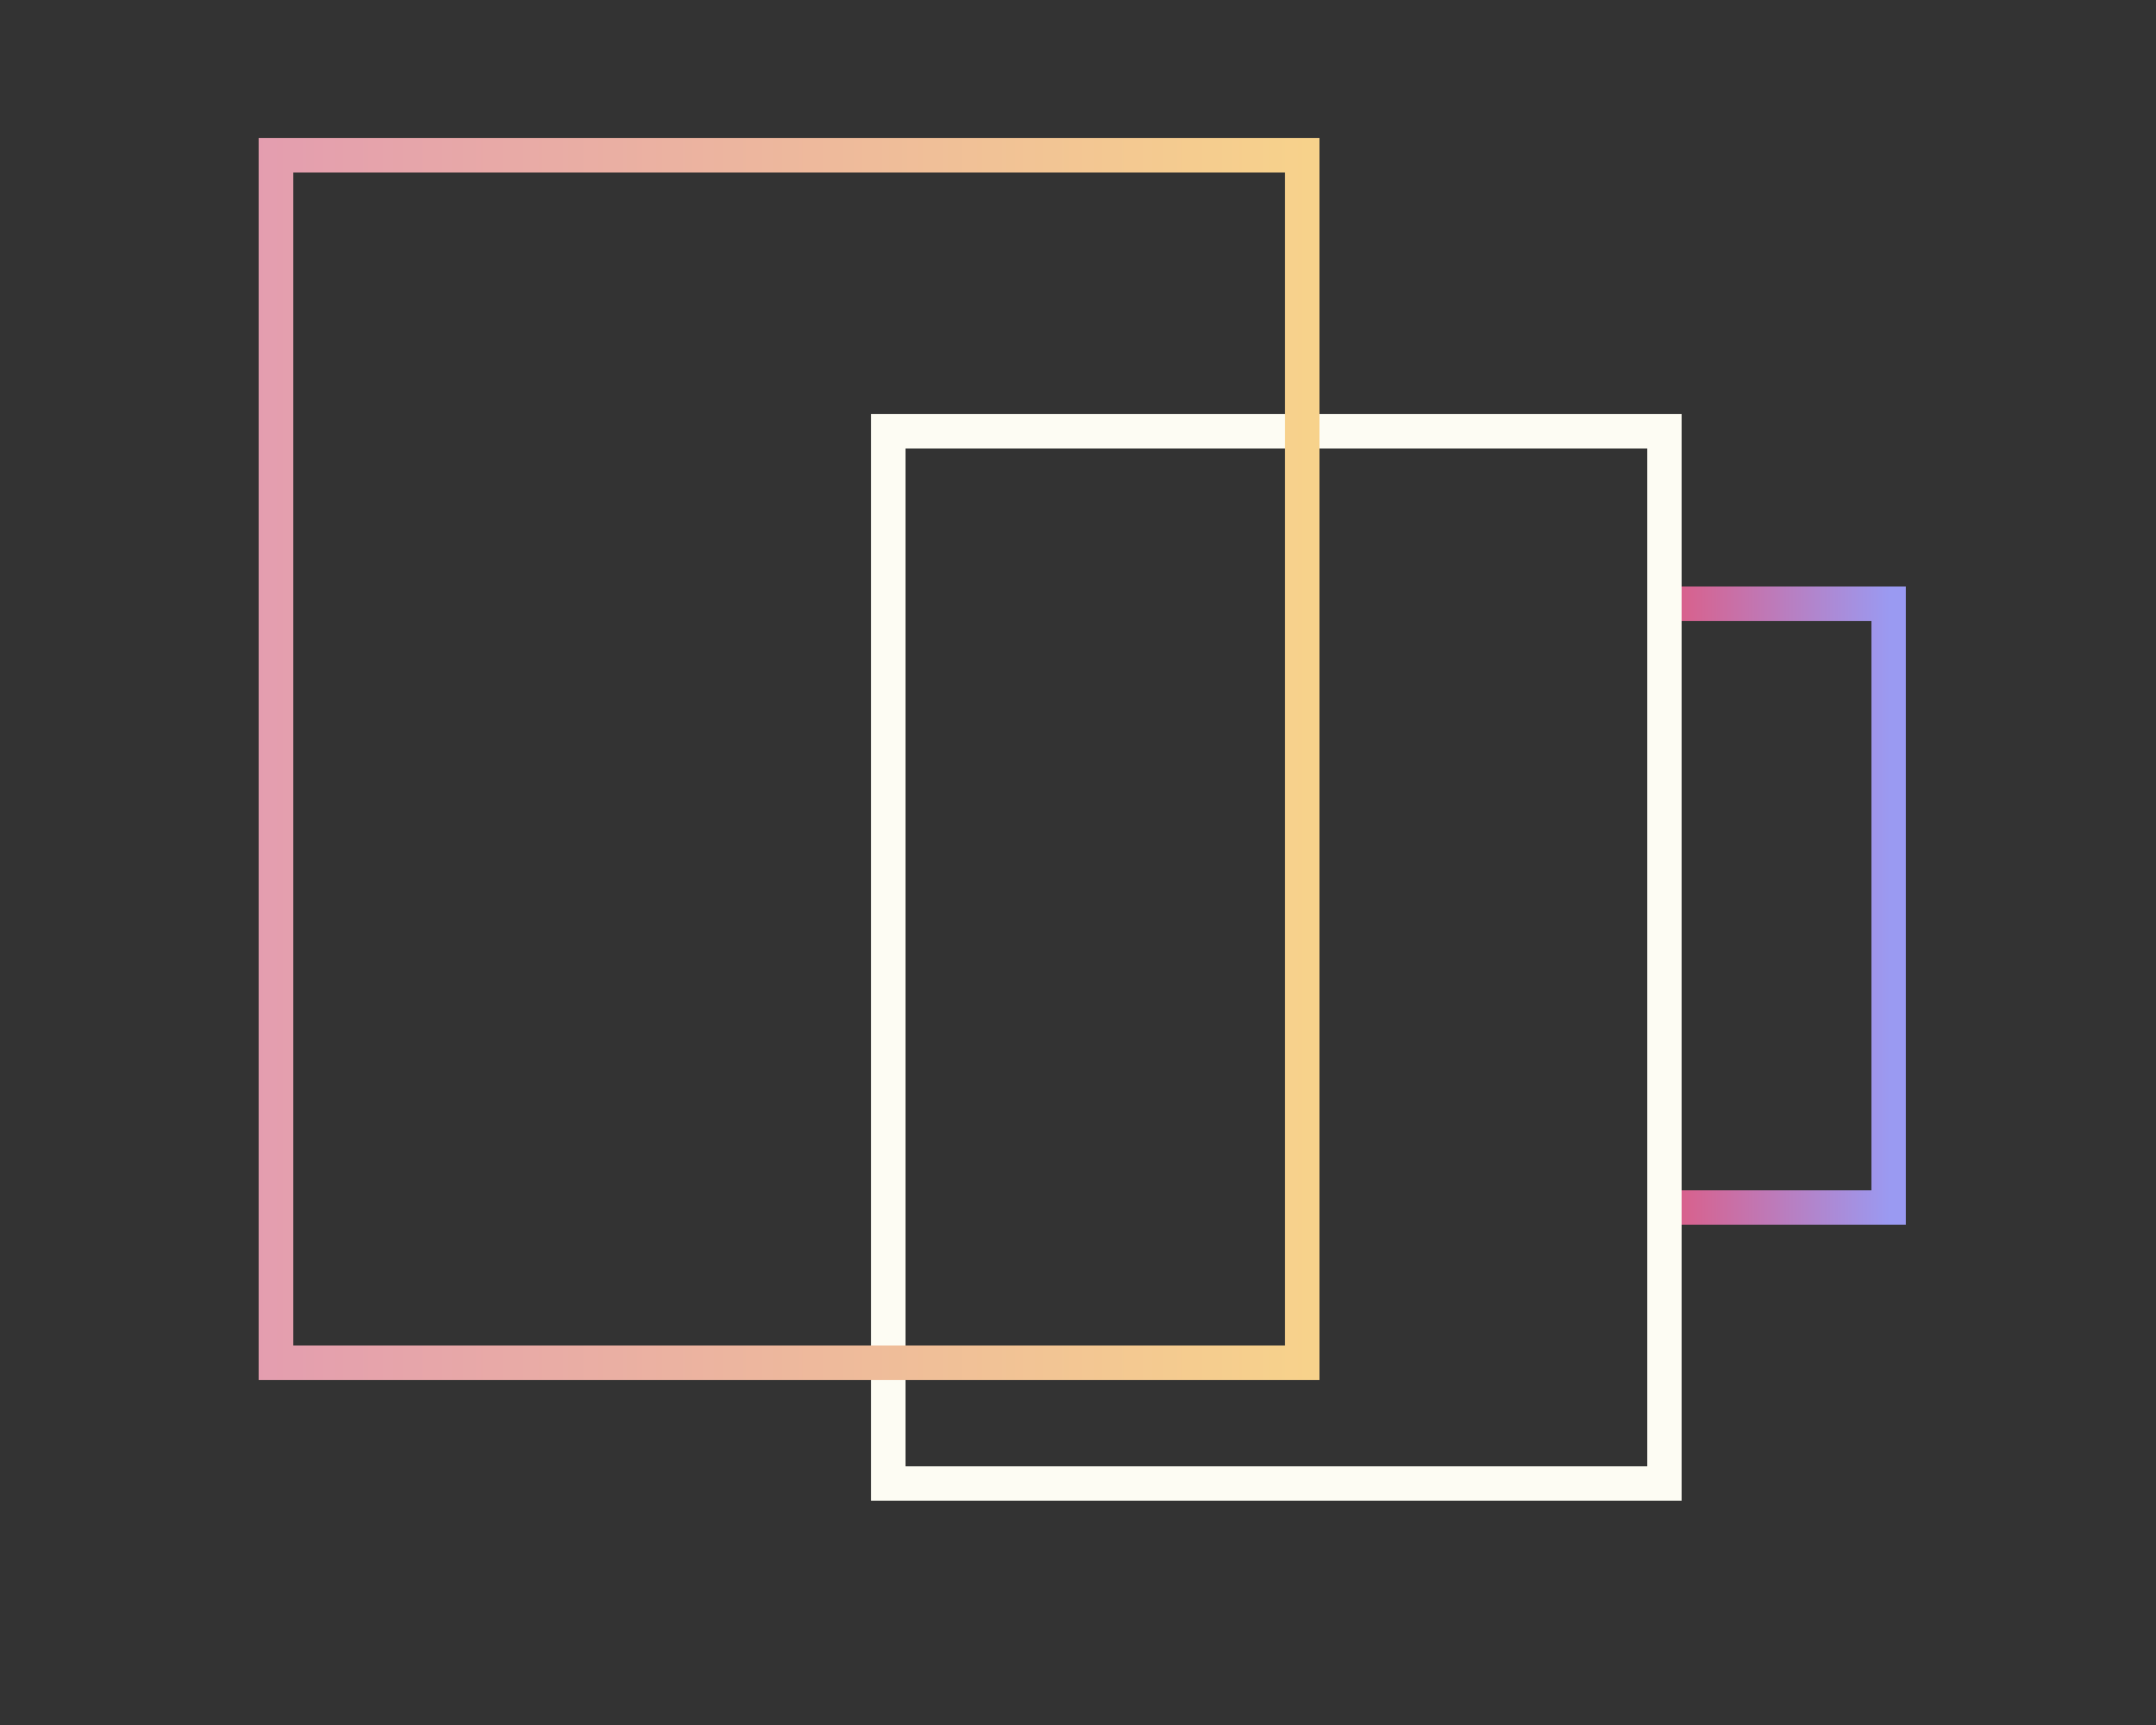
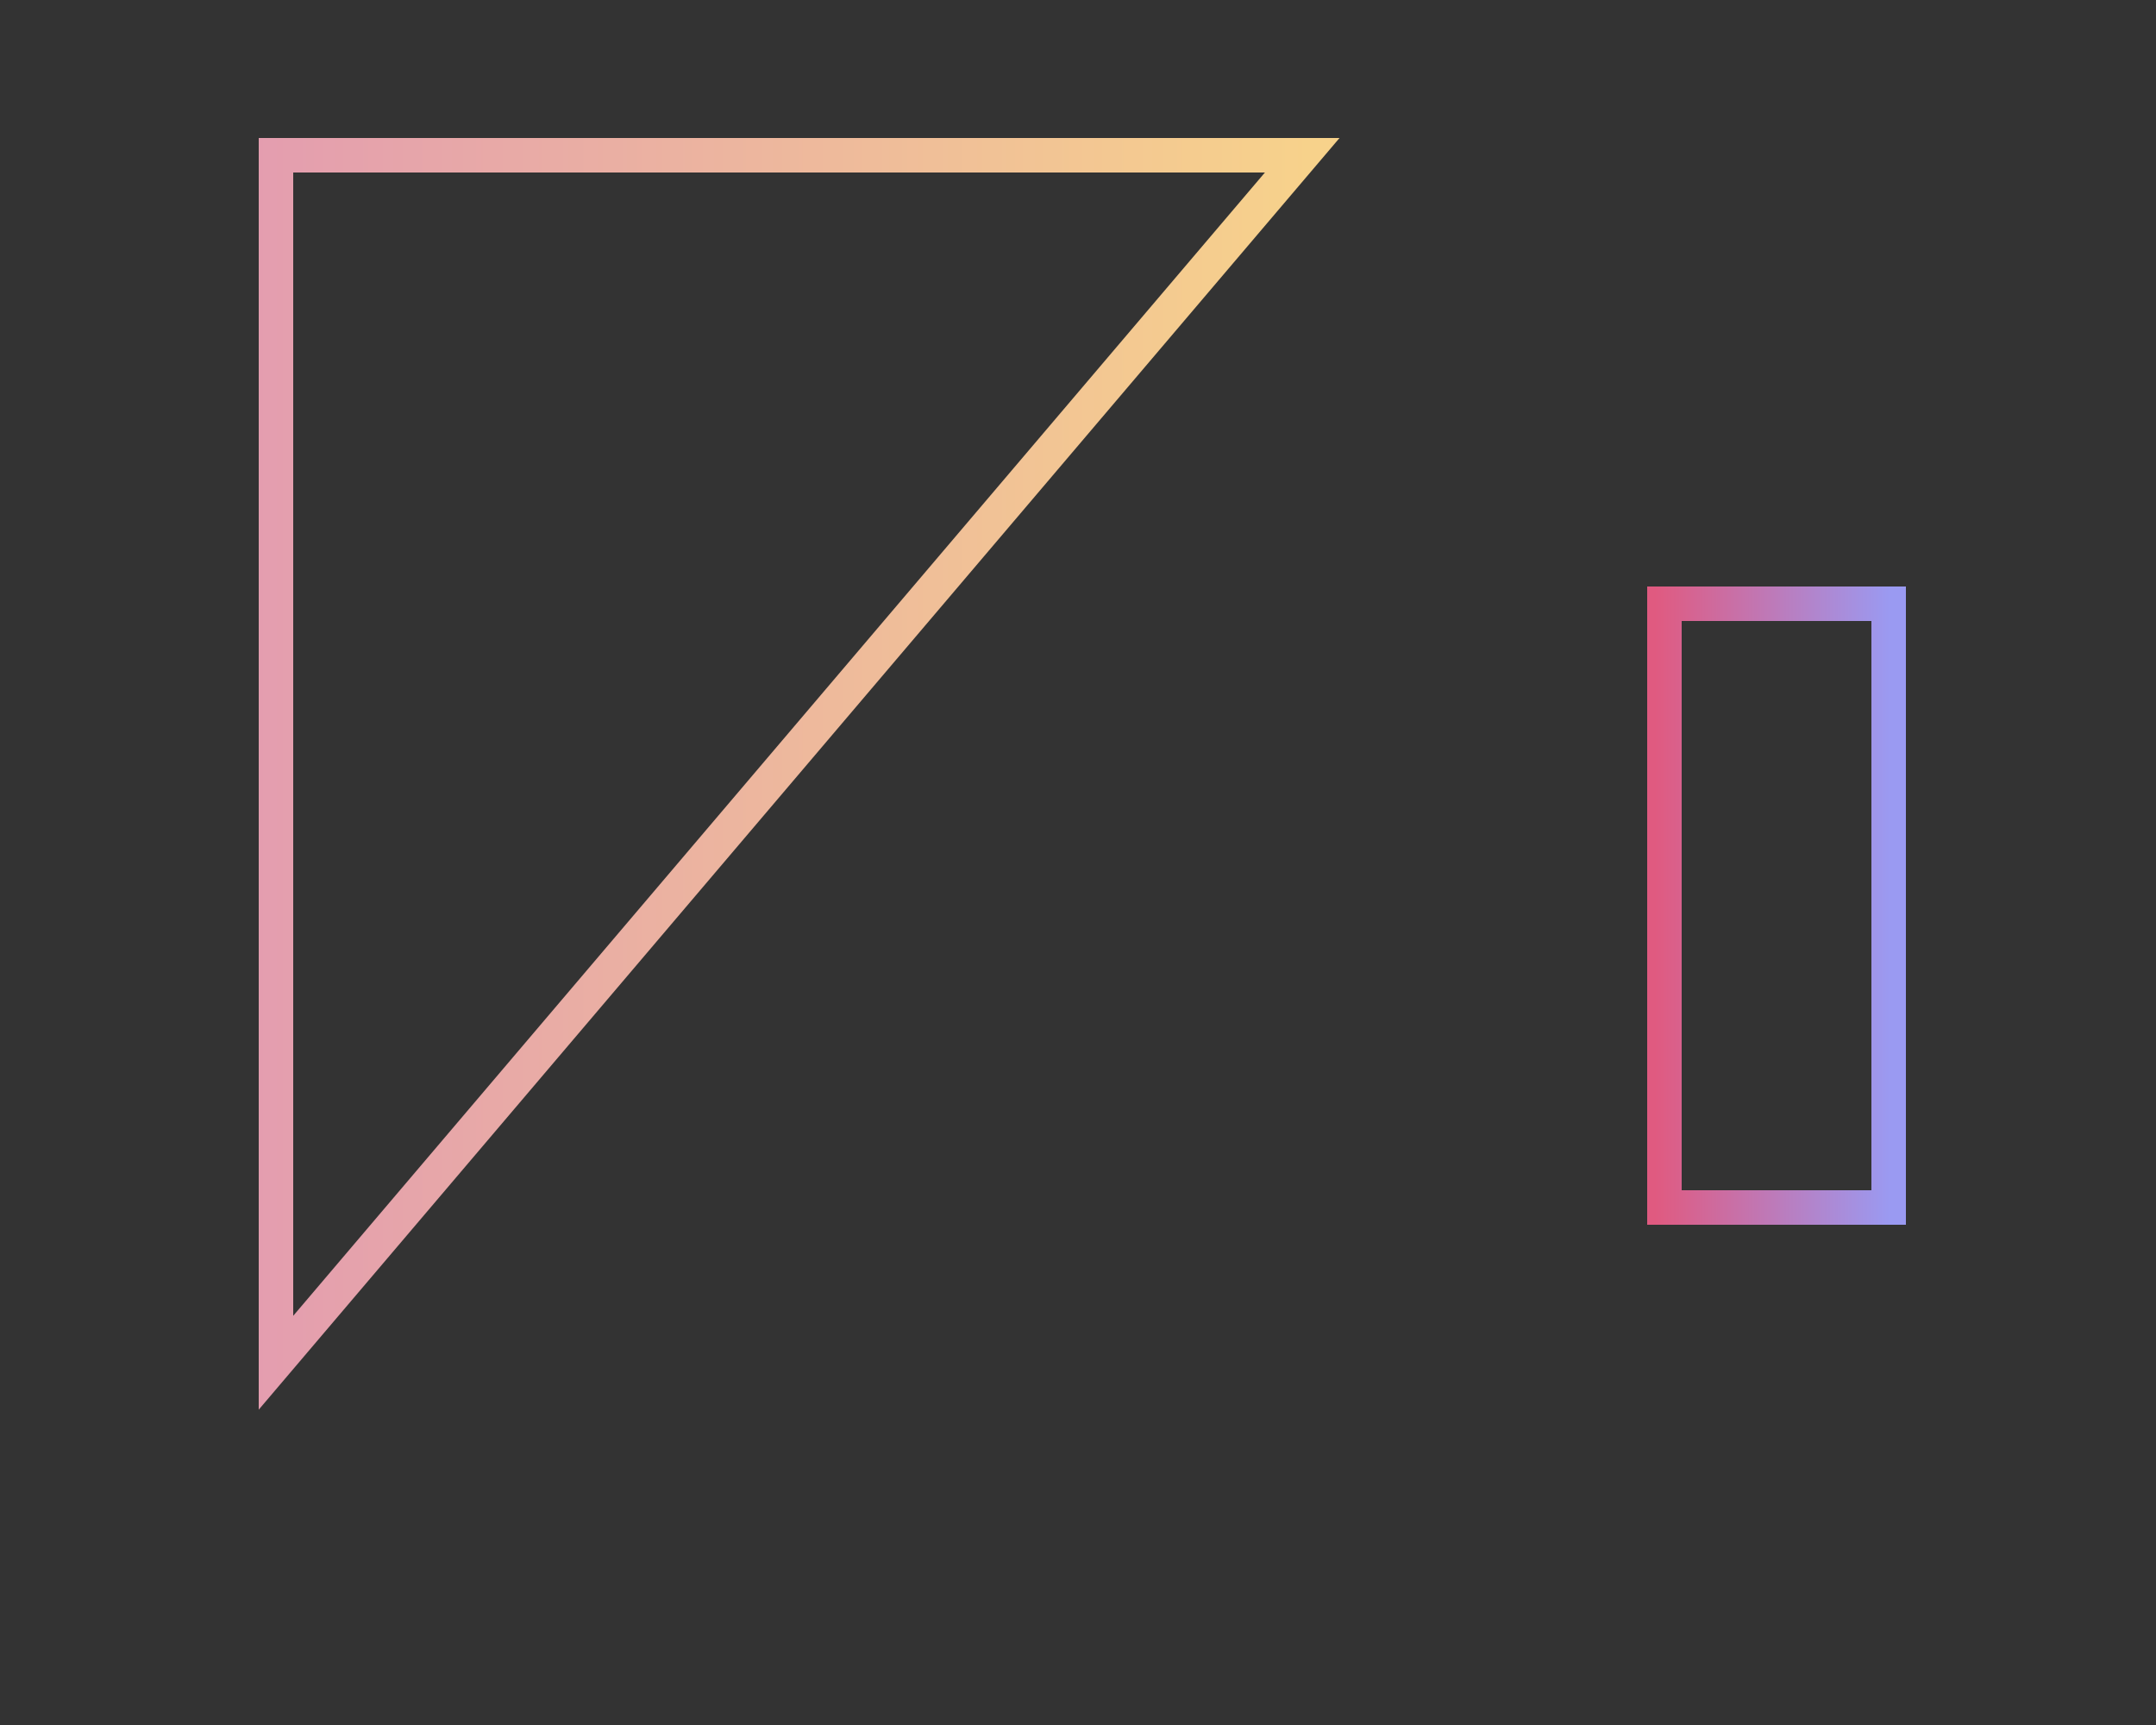
<svg xmlns="http://www.w3.org/2000/svg" width="250" height="200" viewBox="0 0 250 200" fill="none">
  <rect x="0" y="0" width="250" height="200" fill="#333333" stroke="none" />
  <rect width="26" height="70" transform="matrix(1 -2.03045e-06 -1.0111e-06 1 193 70)" stroke="url(#paint0_linear_2528_3253)" stroke-width="4" />
-   <rect width="90" height="122" transform="matrix(1 -3.03521e-06 -6.76391e-07 1 103 50)" stroke="#FDFCF3" stroke-width="4" />
-   <path d="M32 18L151 18L151 158L32 158L32 18Z" stroke="url(#paint1_linear_2528_3253)" stroke-width="4" />
+   <path d="M32 18L151 18L32 158L32 18Z" stroke="url(#paint1_linear_2528_3253)" stroke-width="4" />
  <defs>
    <linearGradient id="paint0_linear_2528_3253" x1="26.253" y1="0" x2="-1.091" y2="0" gradientUnits="userSpaceOnUse">
      <stop stop-color="#9A9AF2" />
      <stop offset="1" stop-color="#E05A80" />
    </linearGradient>
    <linearGradient id="paint1_linear_2528_3253" x1="152.16" y1="18" x2="27.008" y2="18" gradientUnits="userSpaceOnUse">
      <stop stop-color="#F7D28B" />
      <stop offset="1" stop-color="#E39CB0" />
    </linearGradient>
  </defs>
</svg>